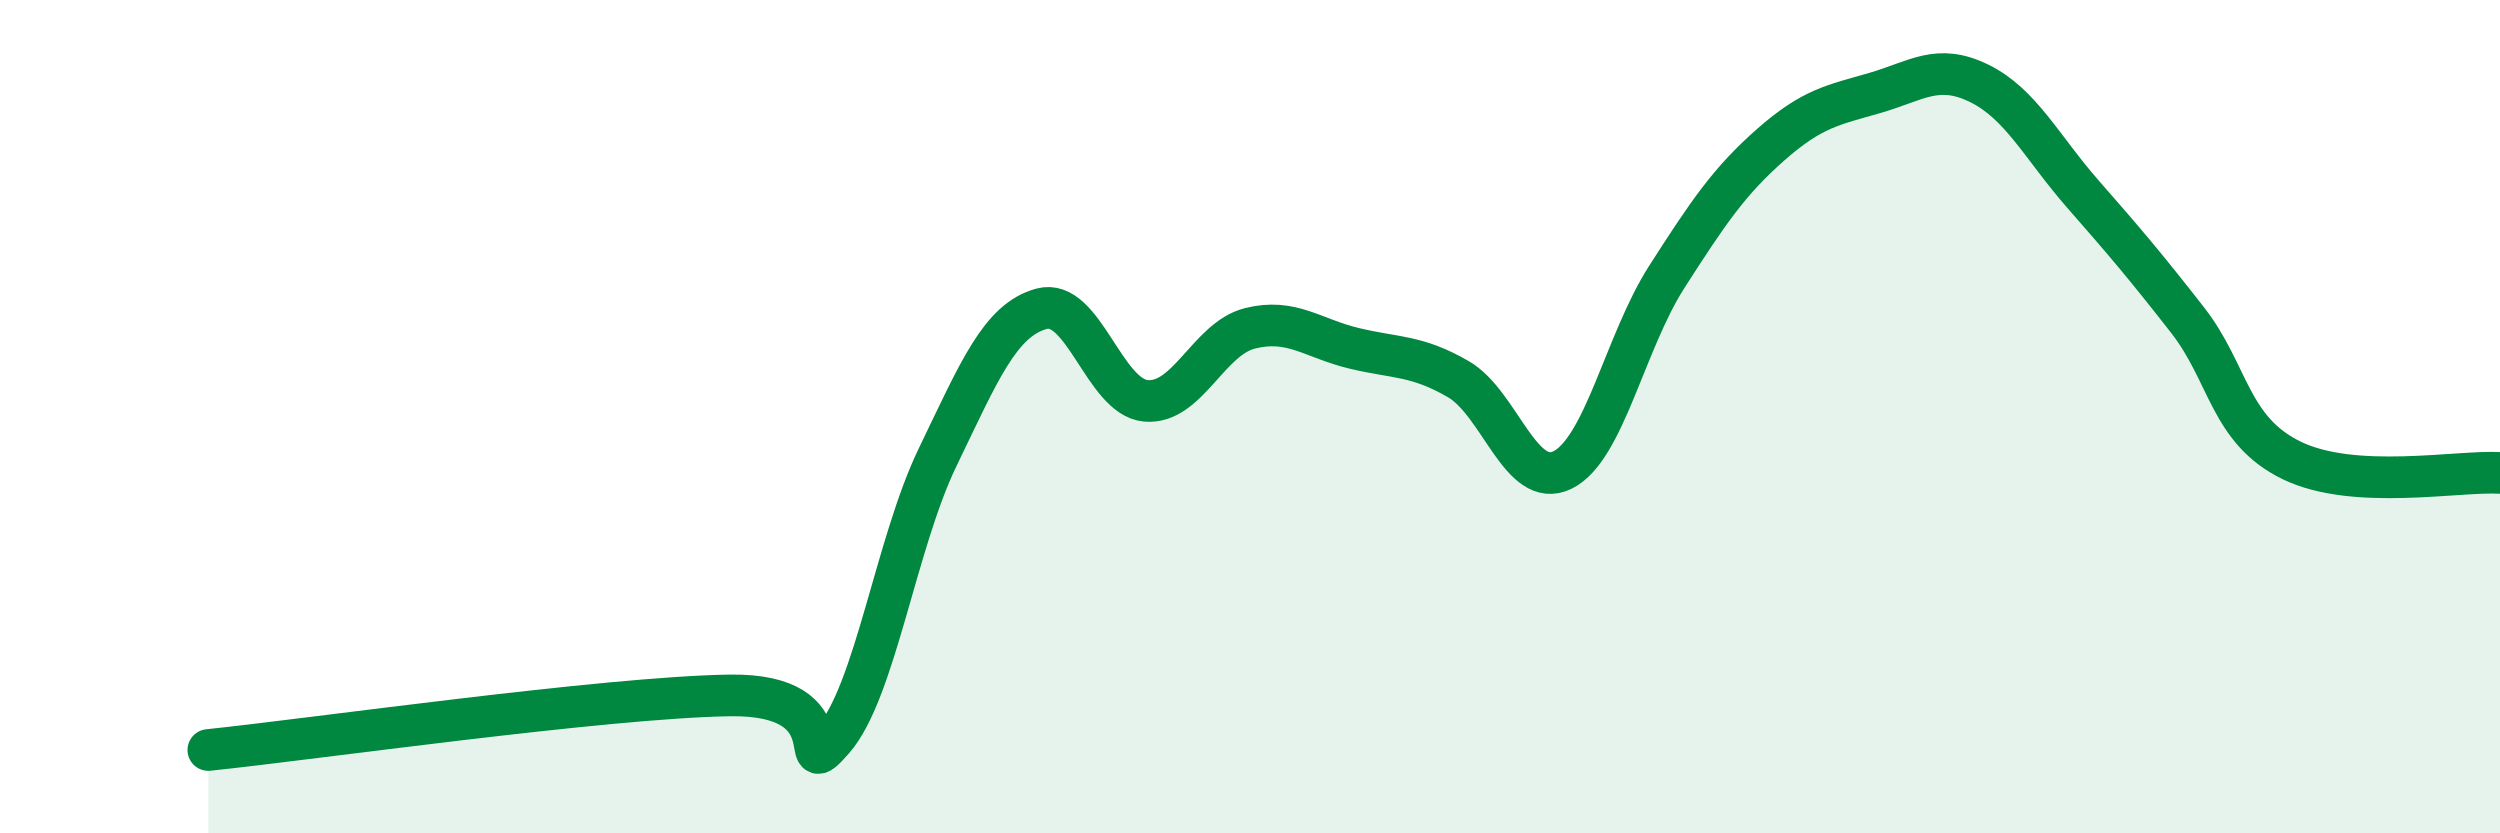
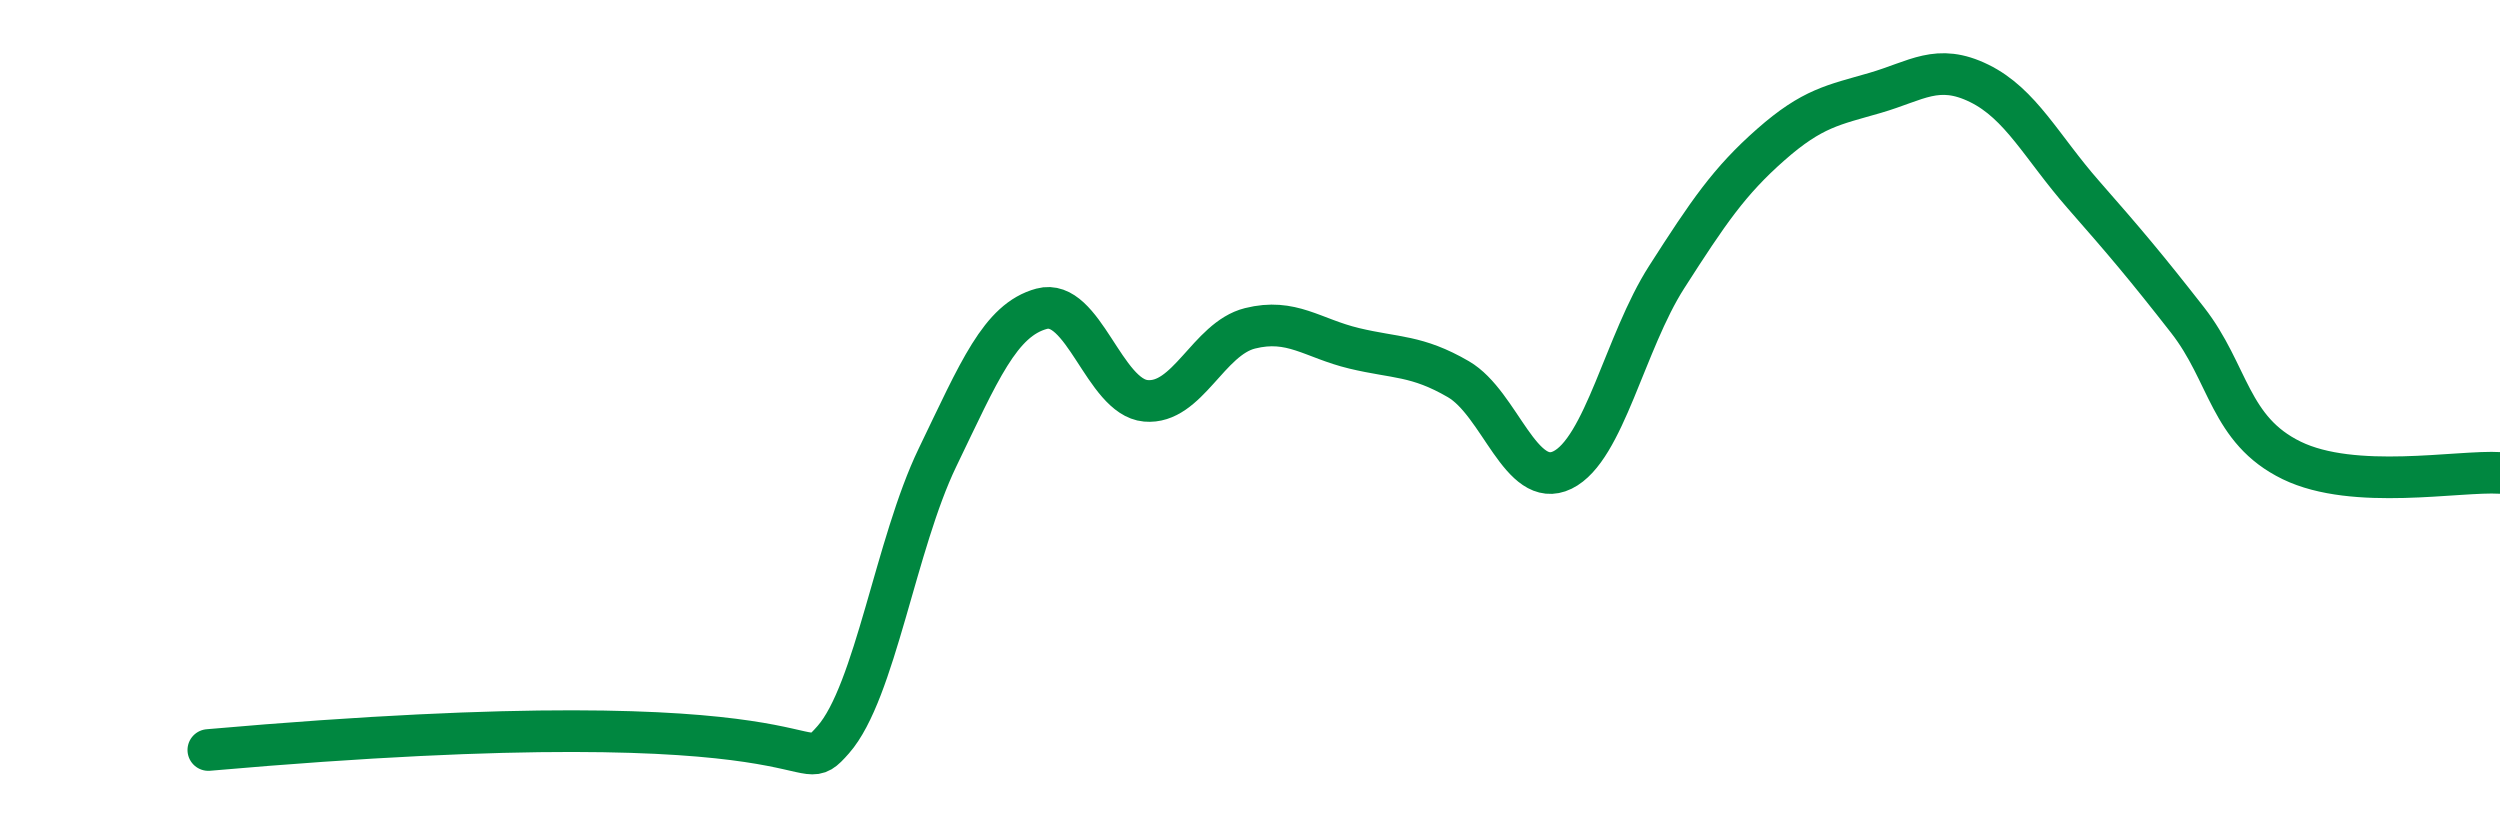
<svg xmlns="http://www.w3.org/2000/svg" width="60" height="20" viewBox="0 0 60 20">
-   <path d="M 5,18 C 7.5,17.74 14.5,16.74 17.5,16.69 C 20.5,16.64 19,18.89 20,17.75 C 21,16.61 21.5,13.05 22.5,10.98 C 23.5,8.91 24,7.68 25,7.41 C 26,7.14 26.5,9.53 27.5,9.62 C 28.5,9.71 29,8.13 30,7.88 C 31,7.63 31.5,8.12 32.5,8.36 C 33.5,8.6 34,8.52 35,9.1 C 36,9.68 36.5,11.77 37.5,11.28 C 38.5,10.79 39,8.21 40,6.65 C 41,5.09 41.5,4.35 42.5,3.47 C 43.5,2.59 44,2.52 45,2.23 C 46,1.94 46.5,1.51 47.5,2 C 48.5,2.49 49,3.53 50,4.67 C 51,5.81 51.5,6.4 52.5,7.68 C 53.5,8.96 53.5,10.32 55,11.05 C 56.5,11.78 59,11.29 60,11.35L60 20L5 20Z" fill="#008740" opacity="0.1" stroke-linecap="round" stroke-linejoin="round" />
-   <path d="M 5,18 C 7.5,17.74 14.5,16.74 17.5,16.69 C 20.5,16.64 19,18.89 20,17.75 C 21,16.61 21.5,13.05 22.5,10.98 C 23.5,8.91 24,7.68 25,7.41 C 26,7.14 26.5,9.53 27.5,9.62 C 28.5,9.71 29,8.13 30,7.88 C 31,7.63 31.5,8.12 32.5,8.36 C 33.5,8.6 34,8.52 35,9.1 C 36,9.68 36.5,11.77 37.5,11.28 C 38.5,10.79 39,8.21 40,6.65 C 41,5.09 41.5,4.35 42.5,3.47 C 43.5,2.59 44,2.52 45,2.23 C 46,1.94 46.5,1.51 47.5,2 C 48.5,2.49 49,3.53 50,4.67 C 51,5.81 51.5,6.4 52.5,7.68 C 53.5,8.96 53.5,10.32 55,11.05 C 56.5,11.78 59,11.29 60,11.35" stroke="#008740" stroke-width="1" fill="none" stroke-linecap="round" stroke-linejoin="round" />
+   <path d="M 5,18 C 20.5,16.64 19,18.89 20,17.75 C 21,16.61 21.5,13.05 22.5,10.98 C 23.5,8.91 24,7.68 25,7.41 C 26,7.14 26.5,9.53 27.5,9.62 C 28.5,9.71 29,8.13 30,7.88 C 31,7.63 31.5,8.12 32.5,8.36 C 33.5,8.6 34,8.52 35,9.1 C 36,9.68 36.5,11.77 37.5,11.28 C 38.5,10.79 39,8.21 40,6.65 C 41,5.09 41.5,4.35 42.5,3.47 C 43.5,2.59 44,2.52 45,2.23 C 46,1.94 46.5,1.51 47.5,2 C 48.5,2.49 49,3.53 50,4.67 C 51,5.81 51.5,6.4 52.5,7.68 C 53.5,8.96 53.5,10.32 55,11.05 C 56.5,11.78 59,11.29 60,11.35" stroke="#008740" stroke-width="1" fill="none" stroke-linecap="round" stroke-linejoin="round" />
</svg>